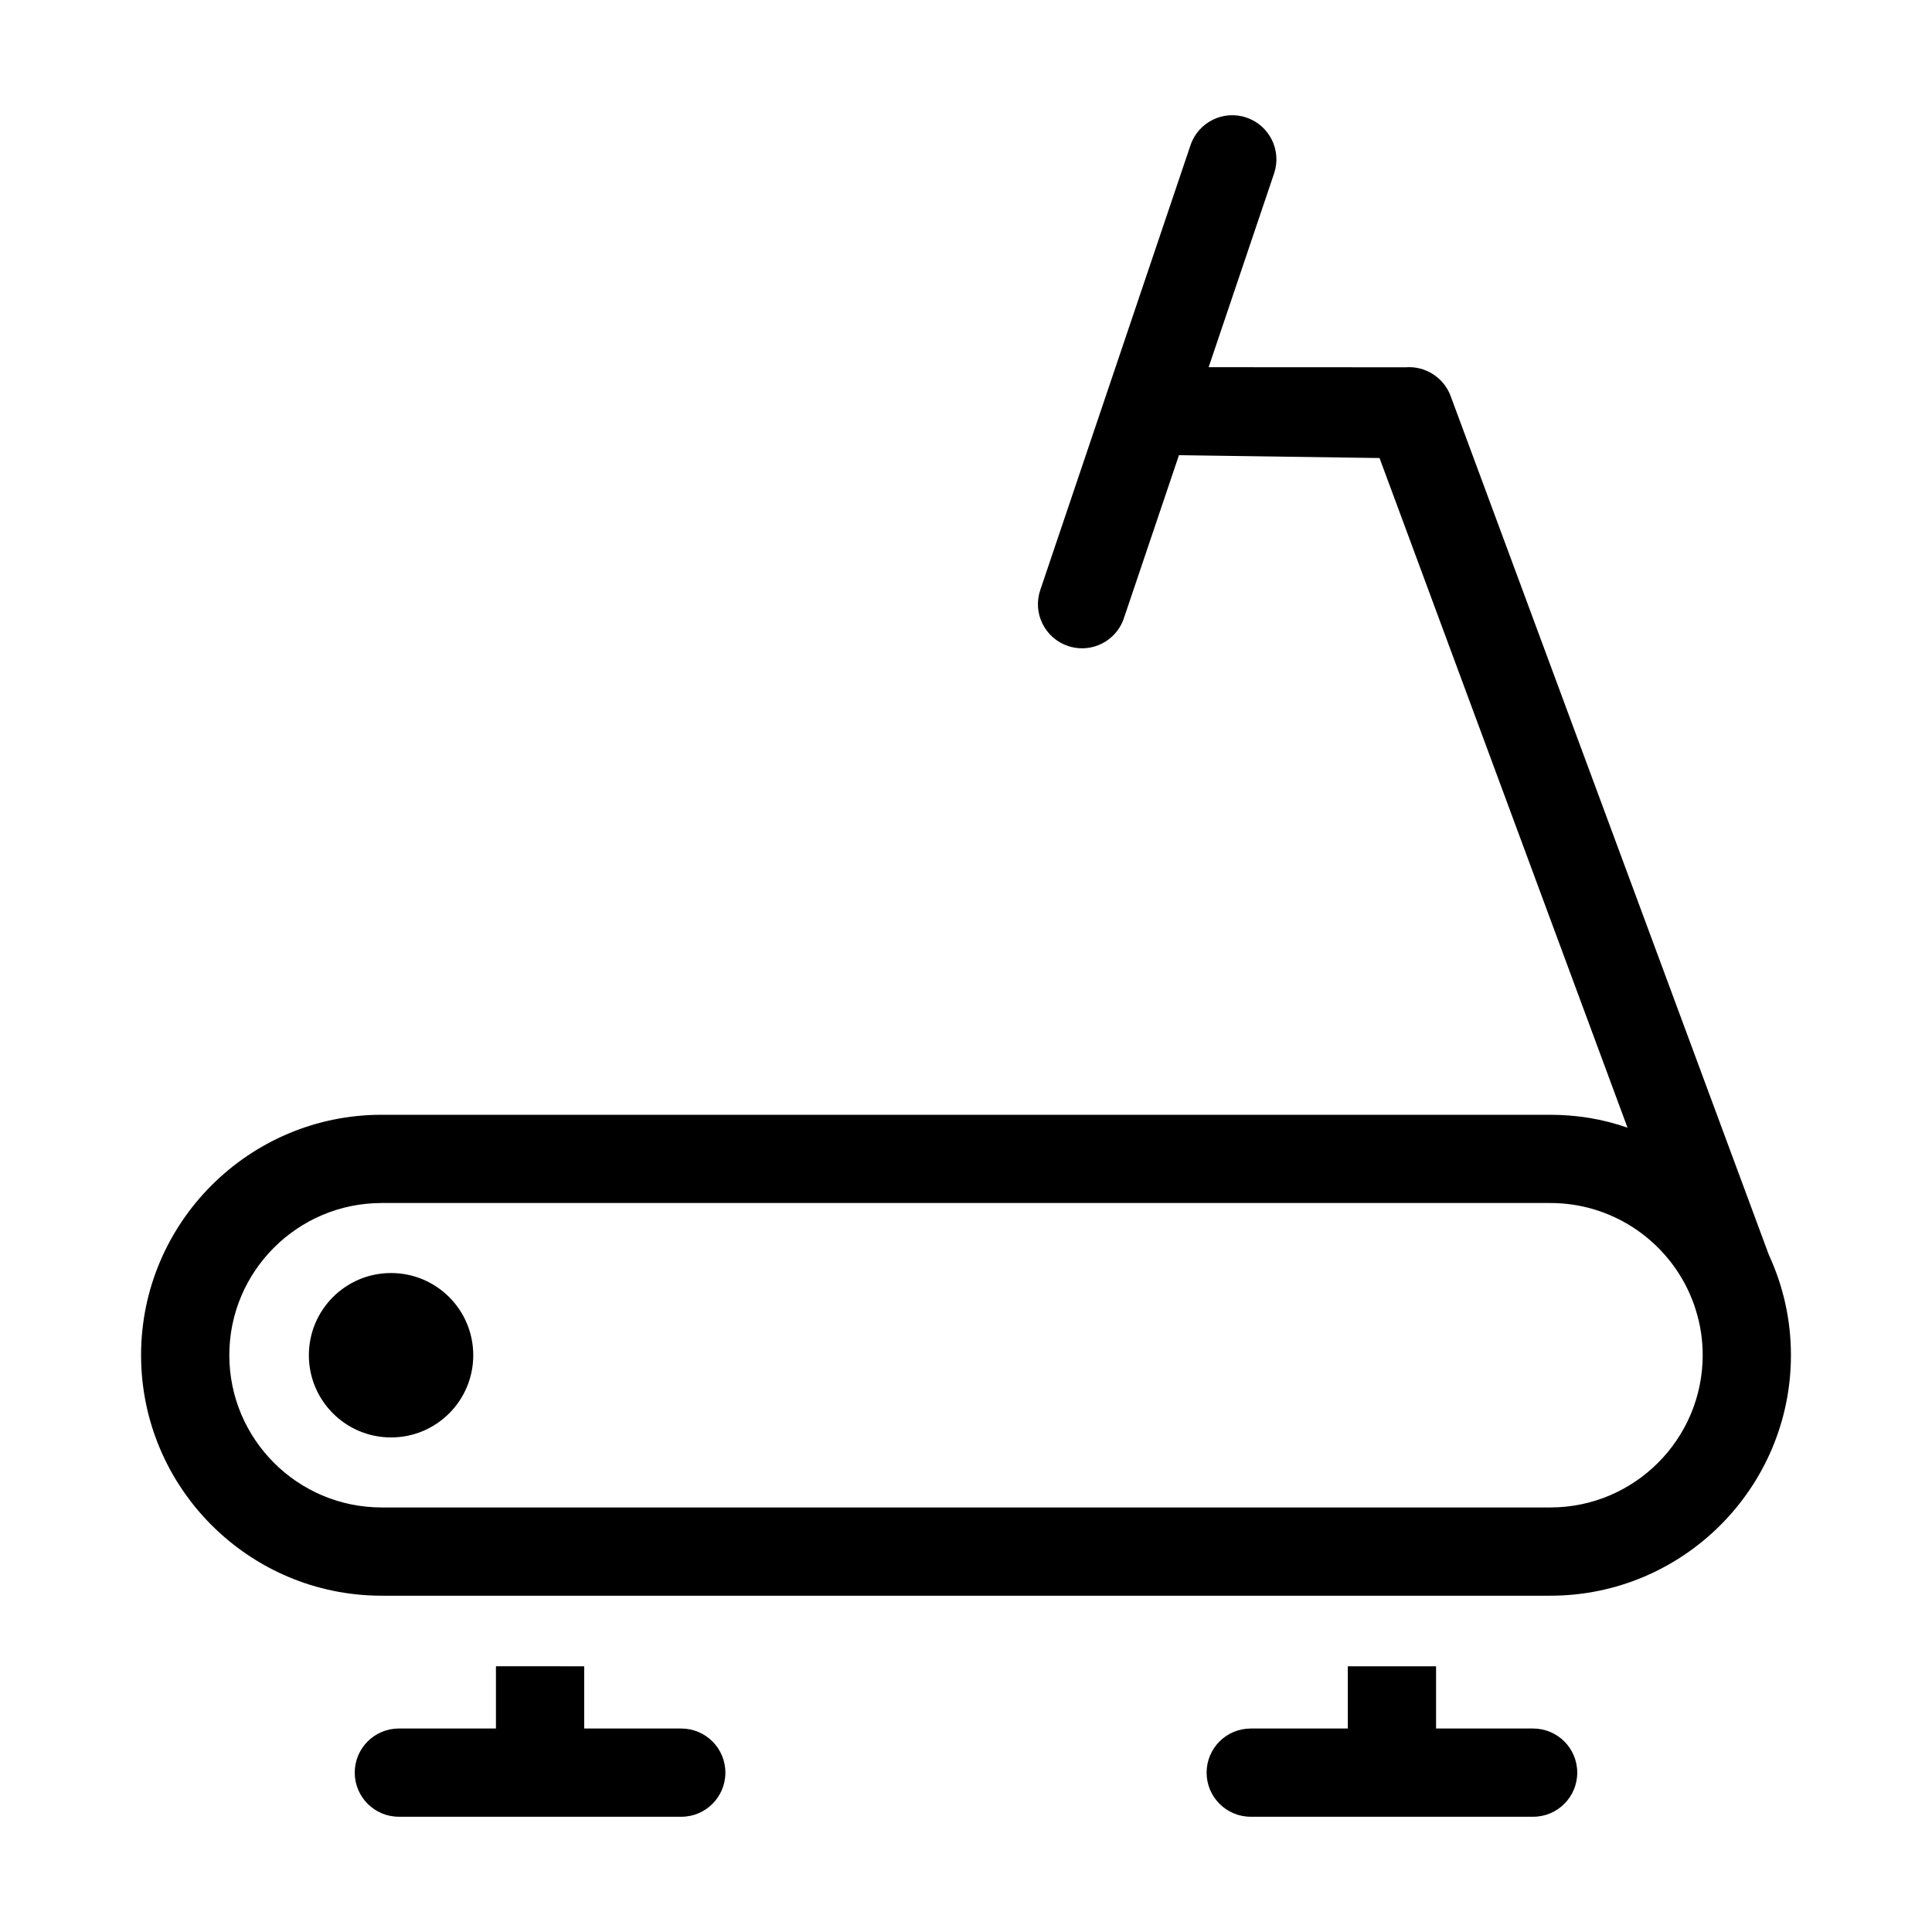
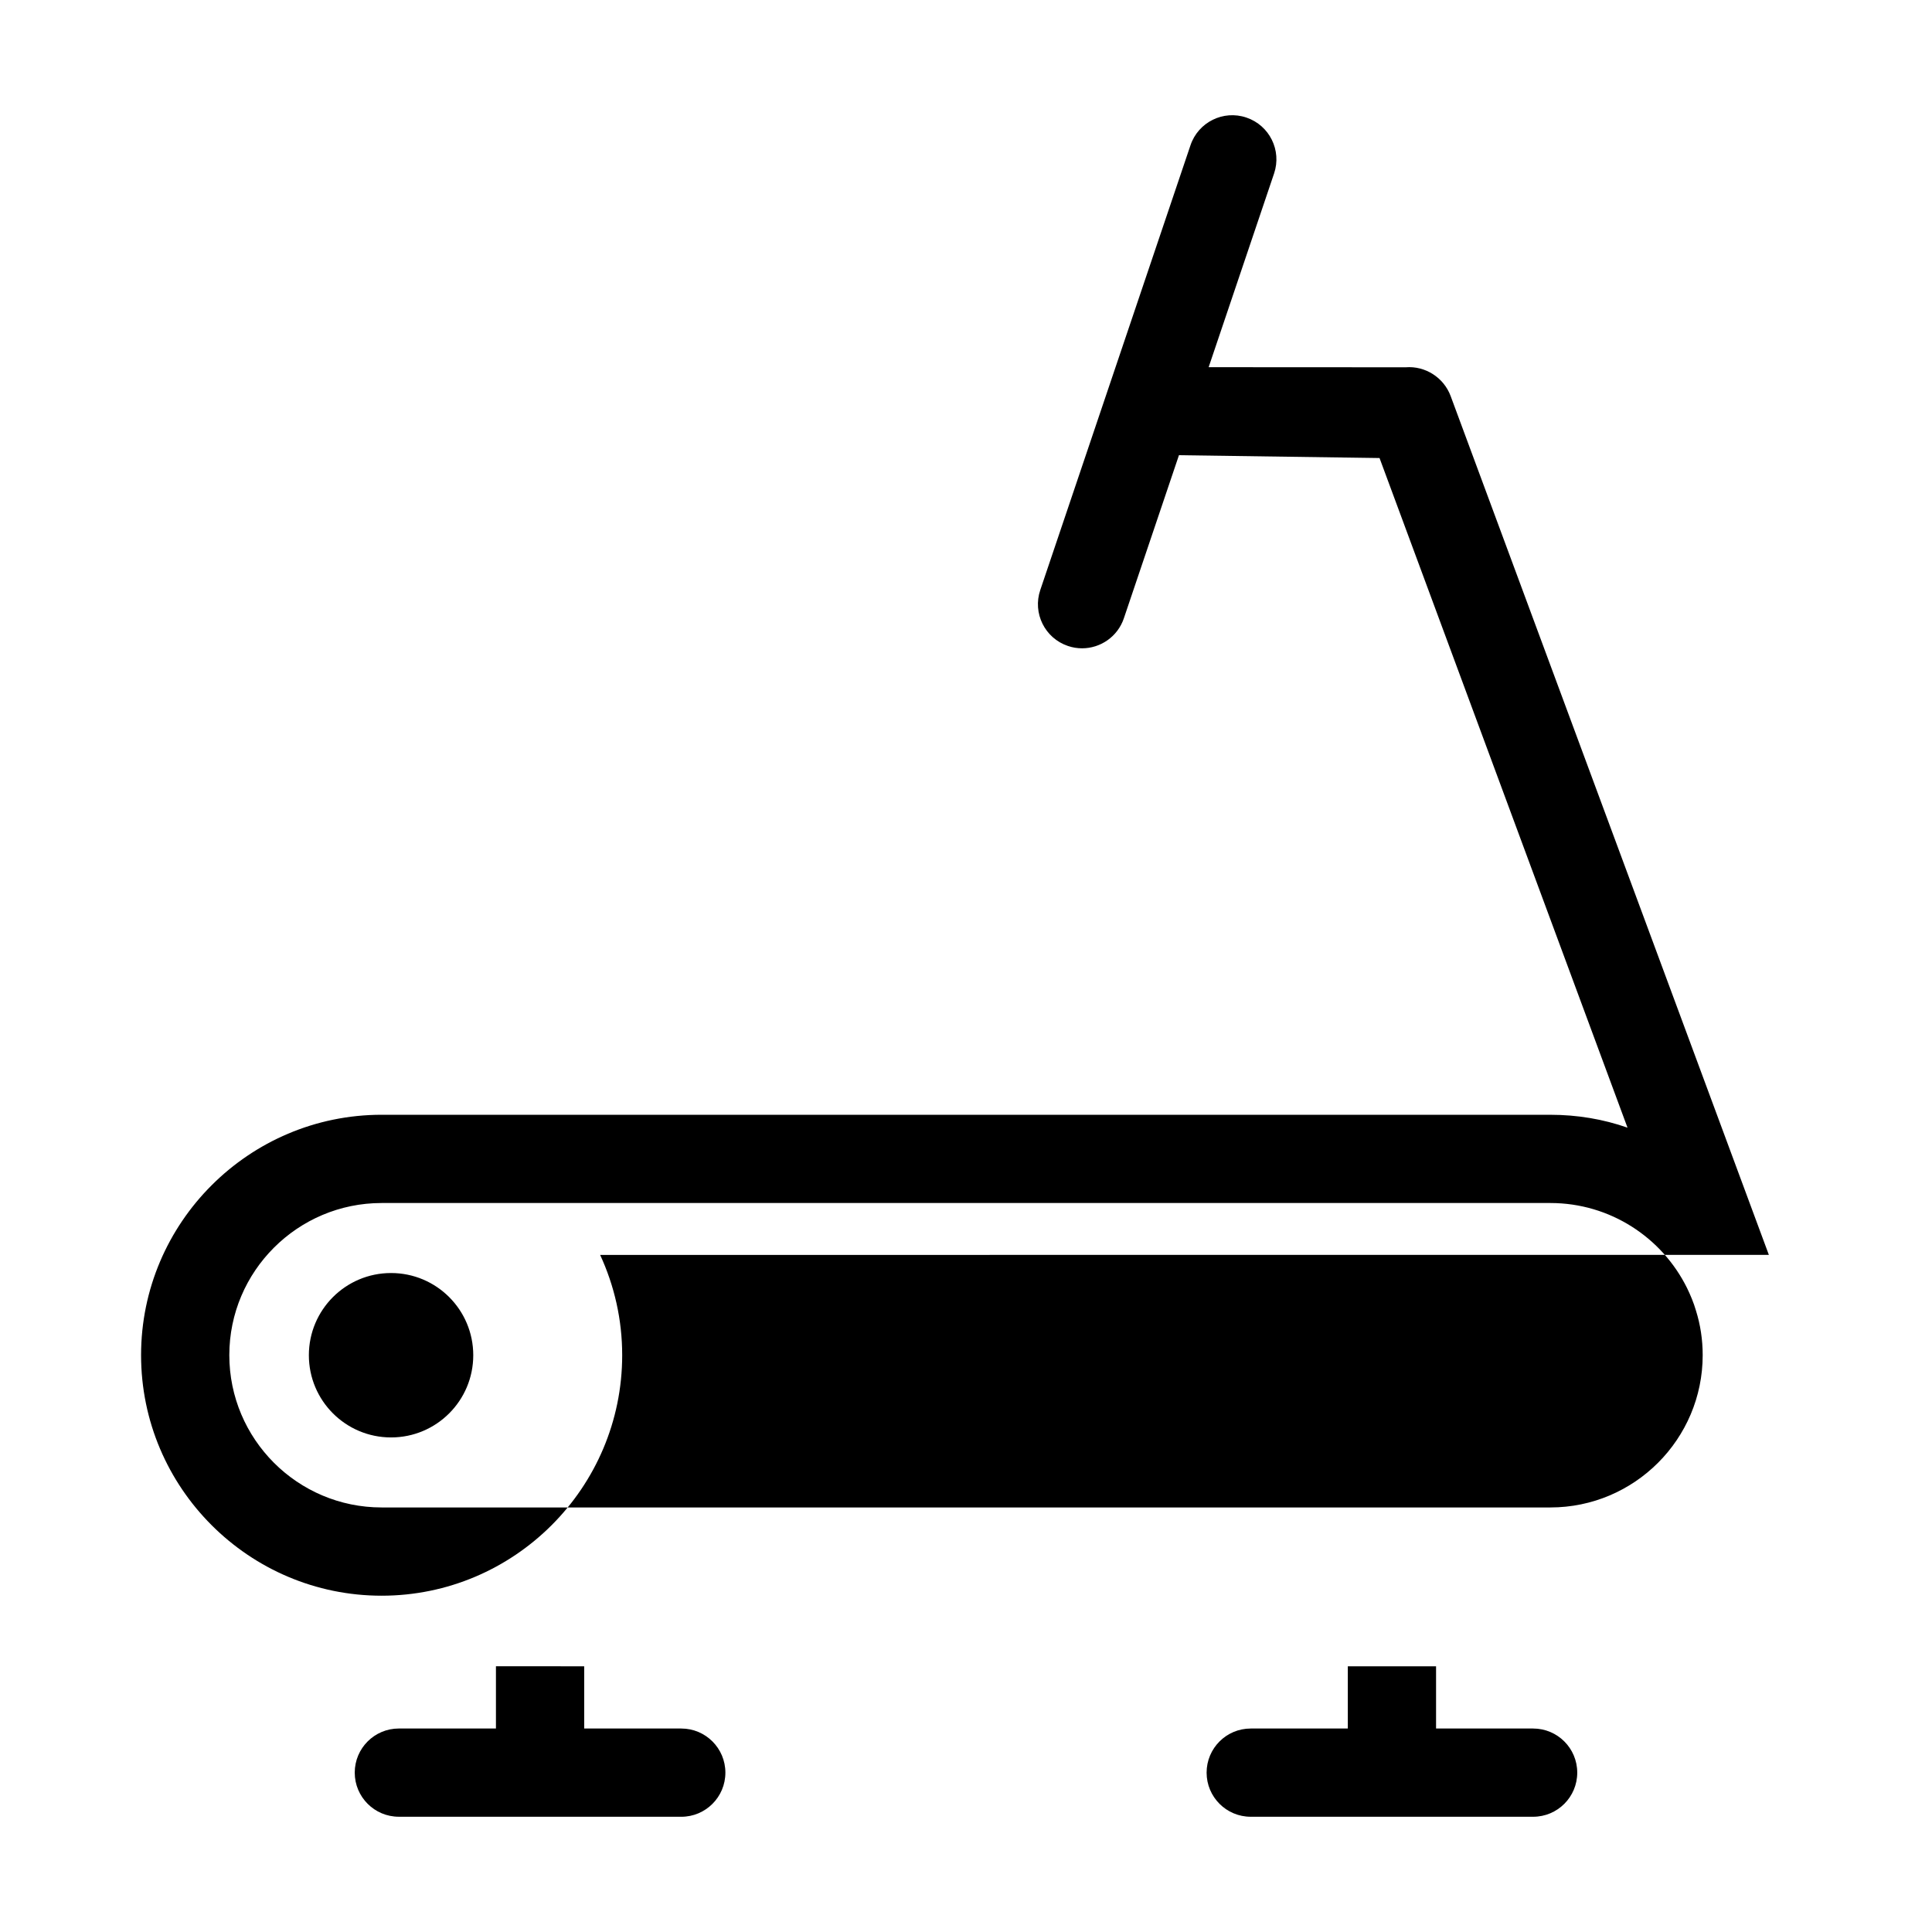
<svg xmlns="http://www.w3.org/2000/svg" fill="#000000" width="800px" height="800px" version="1.1" viewBox="144 144 512 512">
-   <path d="m612.77 476.56-84.332-227.6c-1.824-4.91-6.734-8.047-11.926-7.625l-52.207-0.027 17.34-51.336c2.07-6.117-1.215-12.754-7.336-14.816-6.117-2.078-12.758 1.219-14.816 7.336l-39.812 117.88c-2.07 6.117 1.215 12.754 7.336 14.816 1.238 0.422 2.504 0.621 3.742 0.621 4.879 0 9.434-3.078 11.078-7.957l14.598-43.219 53.156 0.75 65.715 177.46c-6.406-2.246-13.285-3.414-20.441-3.414l-309.73-0.004c-35.125 0-63.75 28.578-63.75 63.703 0 35.172 28.625 63.75 63.75 63.75h309.73c35.125 0 63.75-28.578 63.75-63.75 0-9.496-2.106-18.477-5.844-26.566zm-57.906 66.93h-309.73c-22.266 0-40.363-18.102-40.363-40.363 0-22.219 18.102-40.316 40.363-40.316h309.73c15.855 0 29.605 9.168 36.203 22.496 0.934 1.918 1.777 3.93 2.387 6.035 1.168 3.742 1.777 7.672 1.777 11.785-0.004 22.262-18.105 40.363-40.367 40.363zm-307.23-62.125c12.031 0 21.785 9.754 21.785 21.785s-9.754 21.785-21.785 21.785-21.781-9.754-21.781-21.785 9.75-21.785 21.781-21.785zm76.91 120.71h-25.727v-16.492l-23.387-0.004v16.492h-25.73c-6.457 0-11.691 5.234-11.691 11.691s5.234 11.691 11.691 11.691l74.844 0.008c6.457 0 11.691-5.234 11.691-11.691 0-6.461-5.234-11.695-11.691-11.695zm225.75 0h-25.723v-16.492h-23.387v16.492h-25.73c-6.457 0-11.691 5.234-11.691 11.691s5.234 11.691 11.691 11.691h74.84c6.457 0 11.691-5.234 11.691-11.691 0.004-6.457-5.231-11.691-11.691-11.691z" />
+   <path d="m612.77 476.56-84.332-227.6c-1.824-4.91-6.734-8.047-11.926-7.625l-52.207-0.027 17.34-51.336c2.07-6.117-1.215-12.754-7.336-14.816-6.117-2.078-12.758 1.219-14.816 7.336l-39.812 117.88c-2.07 6.117 1.215 12.754 7.336 14.816 1.238 0.422 2.504 0.621 3.742 0.621 4.879 0 9.434-3.078 11.078-7.957l14.598-43.219 53.156 0.75 65.715 177.46c-6.406-2.246-13.285-3.414-20.441-3.414l-309.73-0.004c-35.125 0-63.75 28.578-63.75 63.703 0 35.172 28.625 63.75 63.75 63.75c35.125 0 63.75-28.578 63.75-63.75 0-9.496-2.106-18.477-5.844-26.566zm-57.906 66.93h-309.73c-22.266 0-40.363-18.102-40.363-40.363 0-22.219 18.102-40.316 40.363-40.316h309.73c15.855 0 29.605 9.168 36.203 22.496 0.934 1.918 1.777 3.93 2.387 6.035 1.168 3.742 1.777 7.672 1.777 11.785-0.004 22.262-18.105 40.363-40.367 40.363zm-307.23-62.125c12.031 0 21.785 9.754 21.785 21.785s-9.754 21.785-21.785 21.785-21.781-9.754-21.781-21.785 9.75-21.785 21.781-21.785zm76.91 120.71h-25.727v-16.492l-23.387-0.004v16.492h-25.73c-6.457 0-11.691 5.234-11.691 11.691s5.234 11.691 11.691 11.691l74.844 0.008c6.457 0 11.691-5.234 11.691-11.691 0-6.461-5.234-11.695-11.691-11.695zm225.75 0h-25.723v-16.492h-23.387v16.492h-25.73c-6.457 0-11.691 5.234-11.691 11.691s5.234 11.691 11.691 11.691h74.84c6.457 0 11.691-5.234 11.691-11.691 0.004-6.457-5.231-11.691-11.691-11.691z" />
</svg>